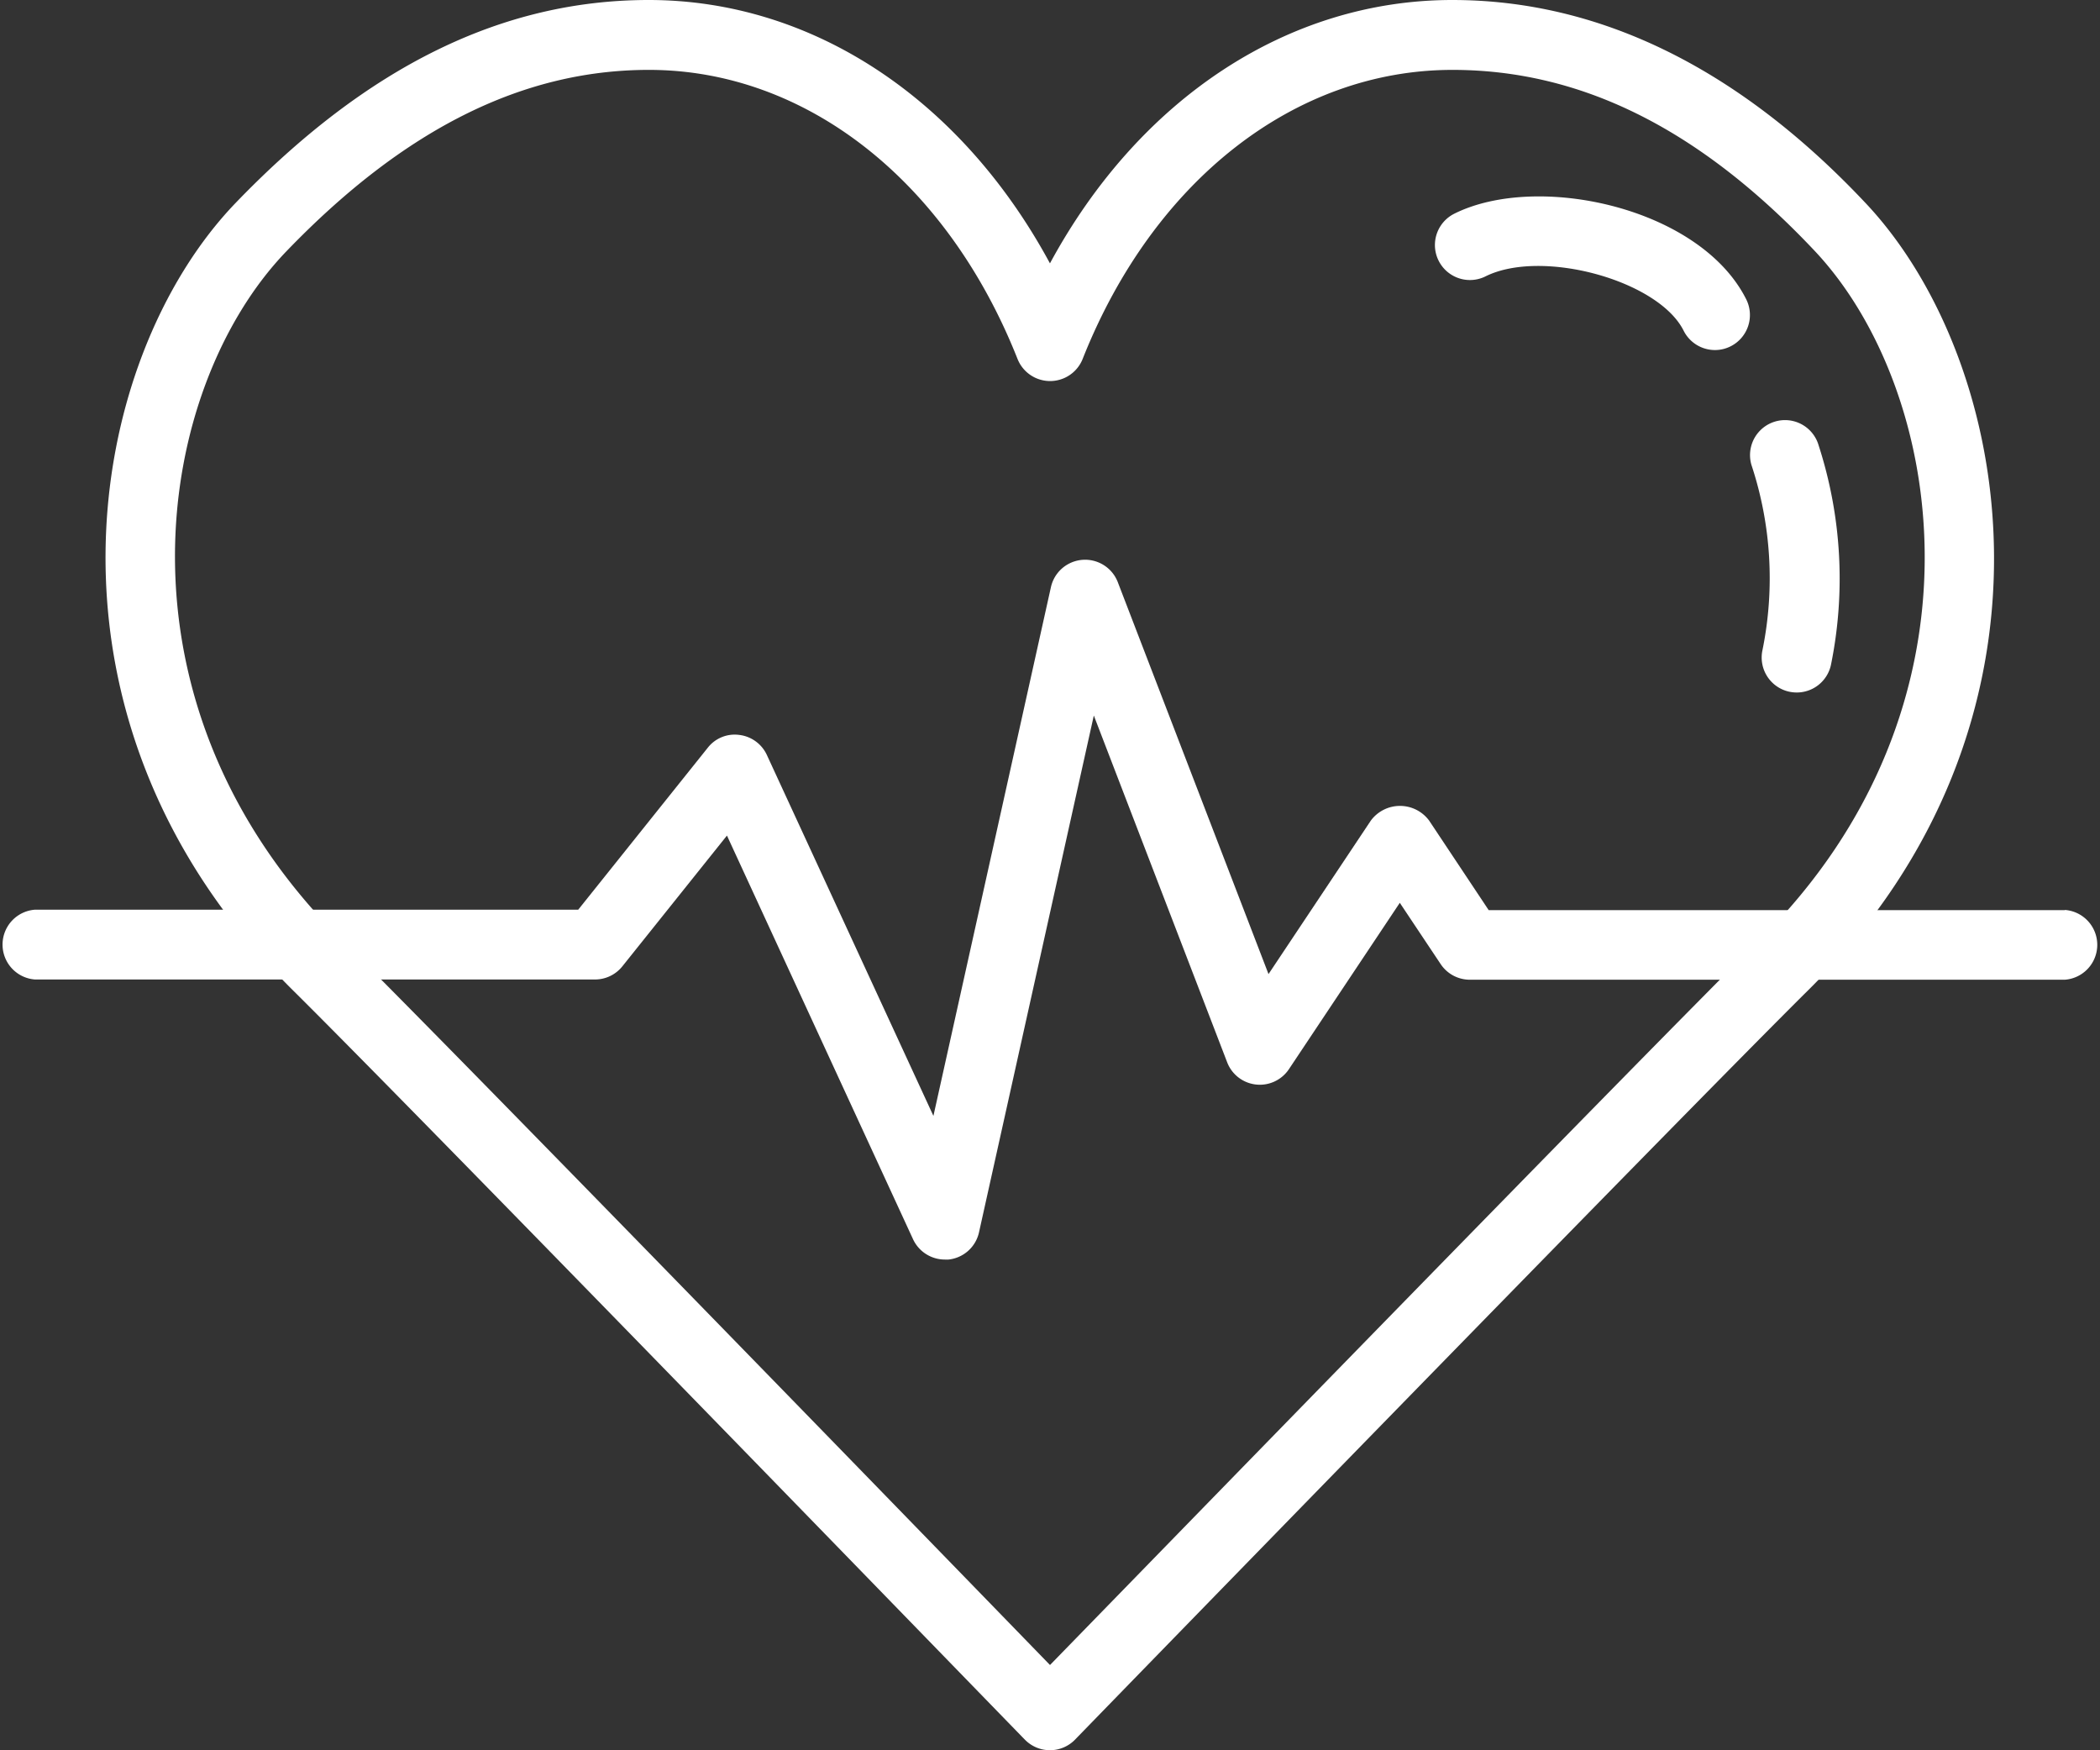
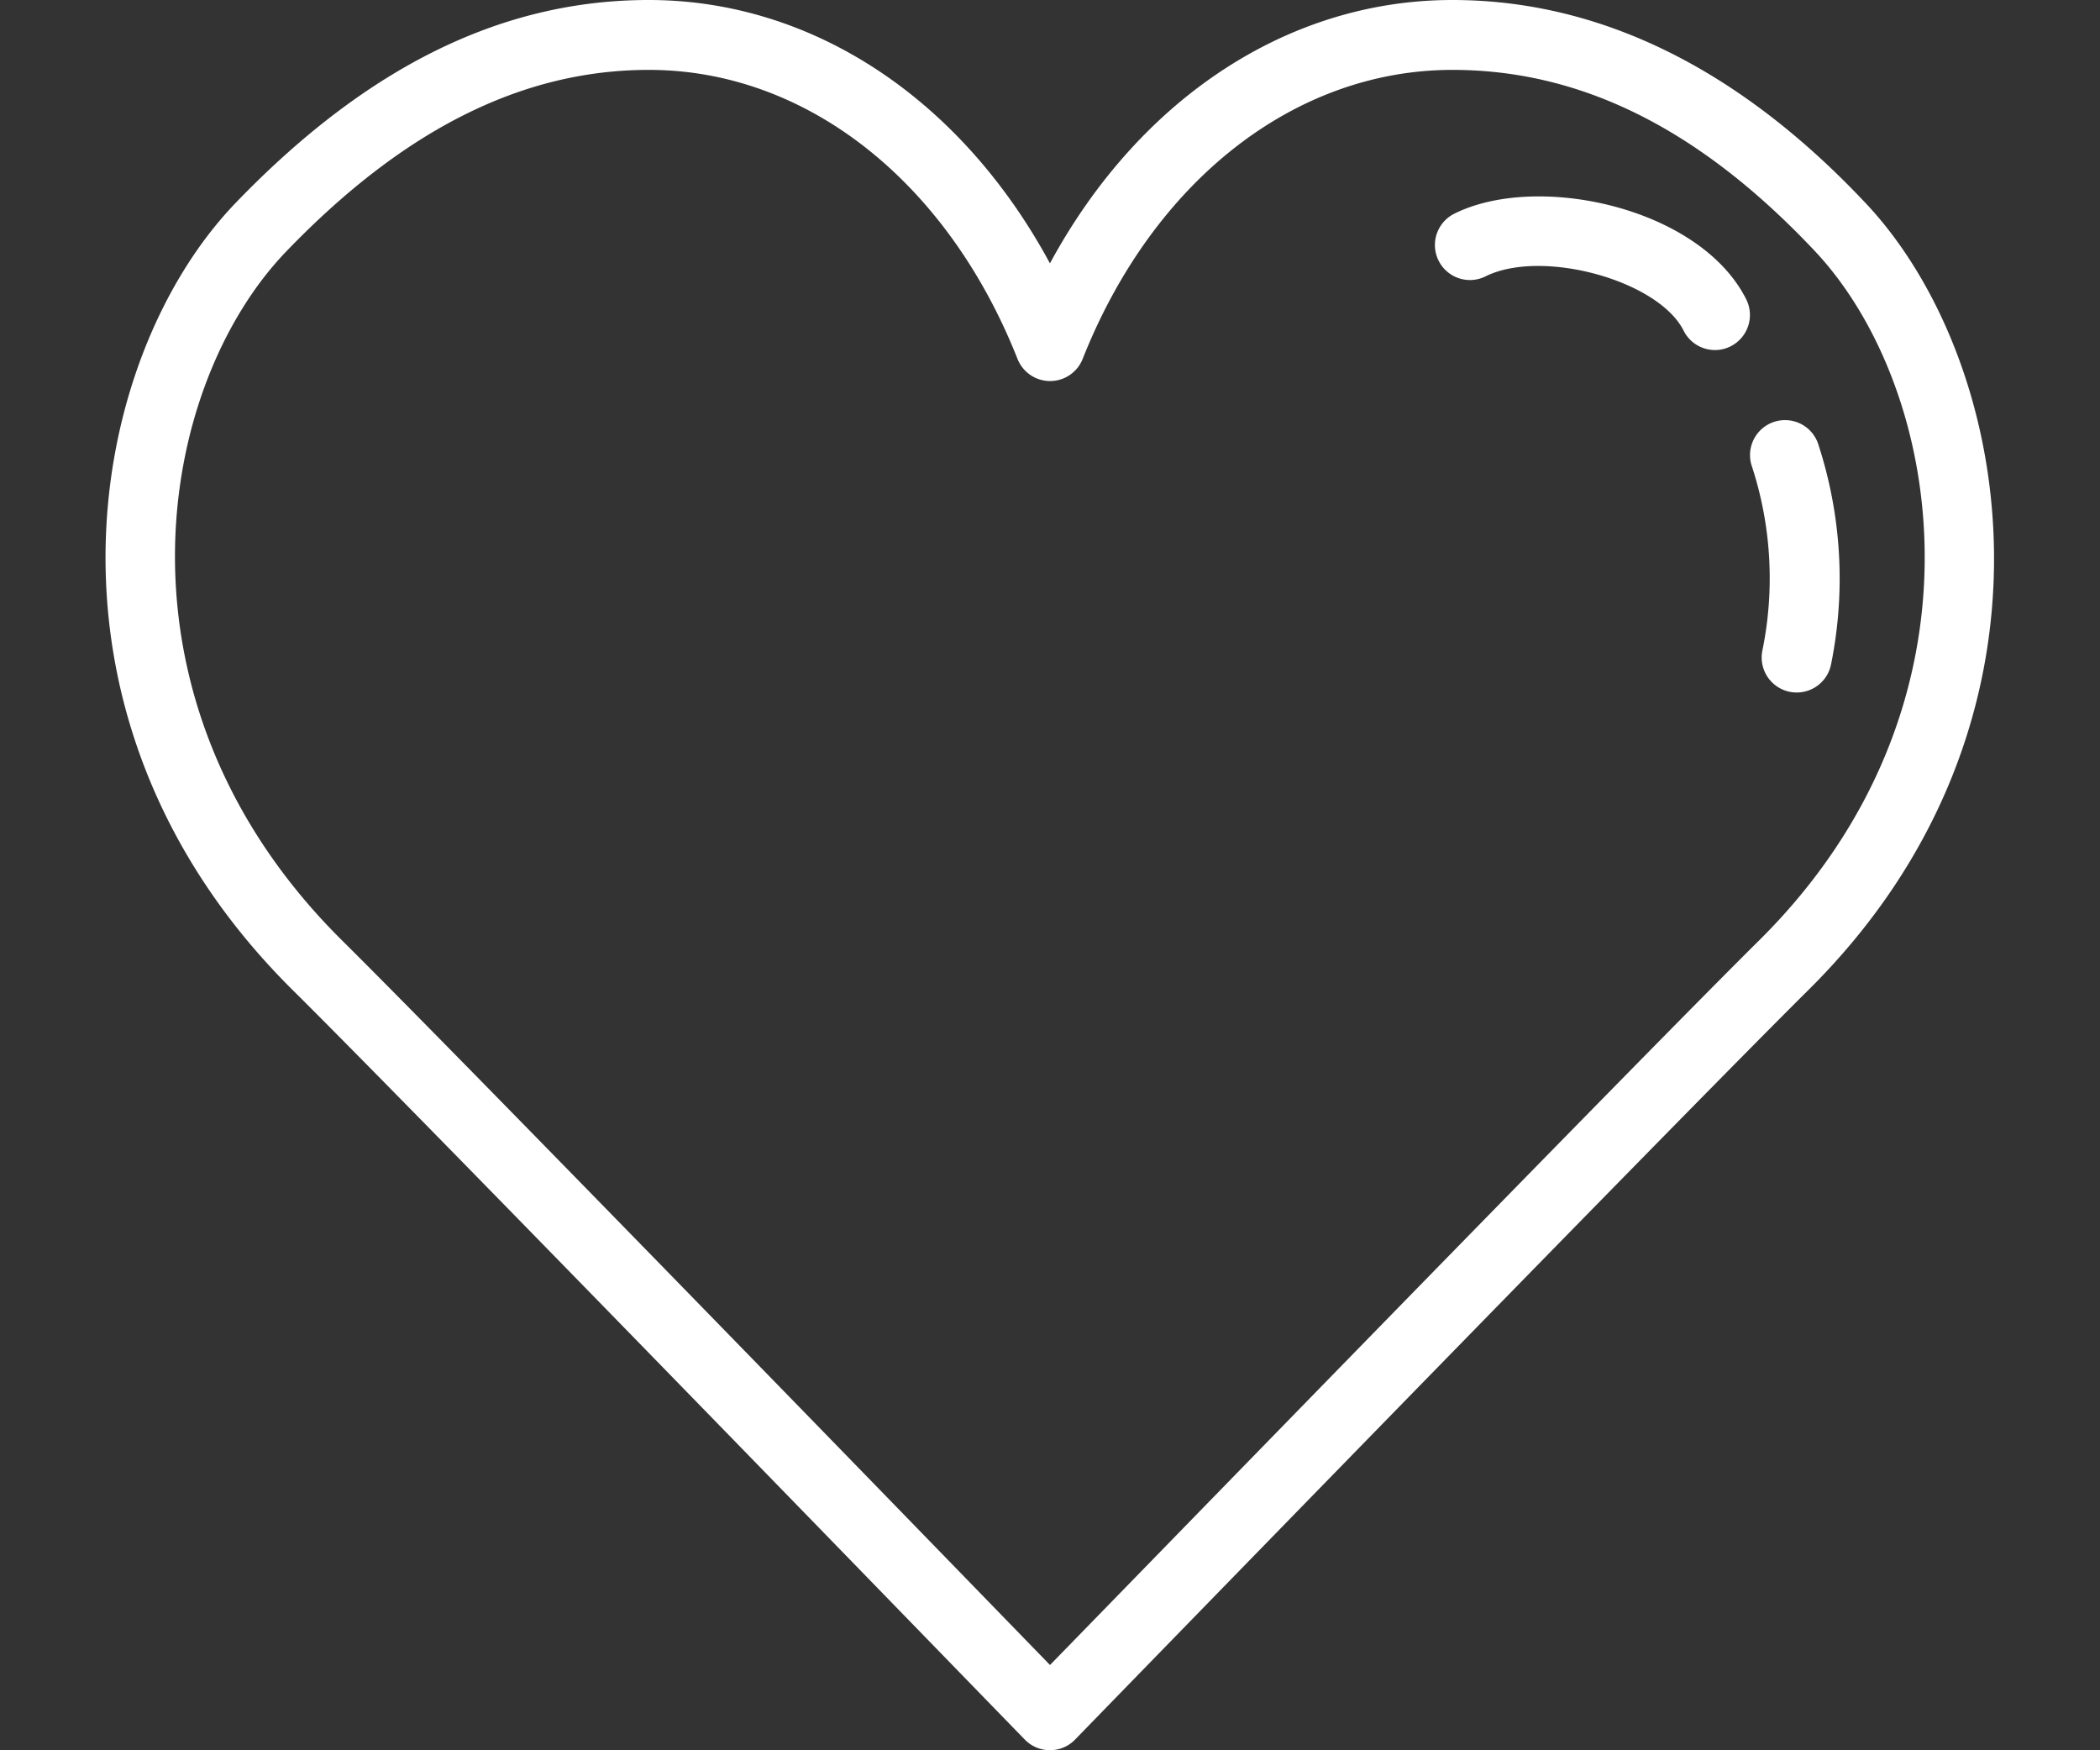
<svg xmlns="http://www.w3.org/2000/svg" width="45.14" height="37.616" viewBox="0 0 45.14 37.616">
  <rect x="0" y="0" width="45.14" height="37.616" fill="#333333" stroke="none" />
  <defs>
    <style> .cls-1{fill:#fff} </style>
  </defs>
  <g id="_004-heart" data-name="004-heart" transform="translate(0 -42.666)">
    <g id="Group_206" data-name="Group 206" transform="translate(37.616 51.694)">
      <g id="Group_205" data-name="Group 205">
        <path id="Path_277" d="M428.134 145.613a.752.752 0 0 0-1.445.418 7.742 7.742 0 0 1 .239 3.976.752.752 0 0 0 .575.9.782.782 0 0 0 .161.017.752.752 0 0 0 .734-.59 9.291 9.291 0 0 0-.264-4.721z" class="cls-1" data-name="Path 277" transform="translate(-426.658 -145.069)" />
      </g>
    </g>
    <g id="Group_208" data-name="Group 208" transform="translate(30.845 46.887)">
      <g id="Group_207" data-name="Group 207">
-         <path id="Path_278" d="M356.551 92.756c-.989-1.976-4.485-2.735-6.276-1.841a.752.752 0 1 0 .673 1.346c1.209-.6 3.715.085 4.257 1.168a.753.753 0 0 0 .674.416.745.745 0 0 0 .336-.08.753.753 0 0 0 .336-1.009z" class="cls-1" data-name="Path 278" transform="translate(-349.86 -90.543)" />
+         <path id="Path_278" d="M356.551 92.756c-.989-1.976-4.485-2.735-6.276-1.841a.752.752 0 1 0 .673 1.346c1.209-.6 3.715.085 4.257 1.168a.753.753 0 0 0 .674.416.745.745 0 0 0 .336-.08.753.753 0 0 0 .336-1.009" class="cls-1" data-name="Path 278" transform="translate(-349.86 -90.543)" />
      </g>
    </g>
    <g id="Group_210" data-name="Group 210" transform="translate(2.269 42.666)">
      <g id="Group_209" data-name="Group 209">
        <path id="Path_279" d="M63.567 47.03c-2.729-2.9-5.718-4.364-8.883-4.364-3.538 0-6.739 2.131-8.649 5.66-1.907-3.529-5.1-5.66-8.624-5.66-3.148 0-6.052 1.426-8.877 4.358-3.247 3.37-4.627 11.126 1.227 16.924 2.761 2.733 15.6 15.972 15.734 16.105a.753.753 0 0 0 1.08 0c.129-.134 13-13.372 15.759-16.106 5.798-5.741 4.442-13.514 1.233-16.917zm-2.291 15.85c-2.445 2.42-12.754 13.02-15.24 15.57-2.481-2.555-12.77-13.15-15.215-15.57-5.166-5.116-4.017-11.889-1.2-14.812 2.526-2.623 5.075-3.9 7.793-3.9 3.37 0 6.406 2.38 7.924 6.212a.753.753 0 0 0 1.4 0c1.518-3.832 4.564-6.212 7.949-6.212 2.772 0 5.32 1.272 7.788 3.892 2.783 2.958 3.918 9.752-1.199 14.82z" class="cls-1" data-name="Path 279" transform="translate(-25.735 -42.666)" />
      </g>
    </g>
    <g id="Group_212" data-name="Group 212" transform="translate(0 54.704)">
      <g id="Group_211" data-name="Group 211">
-         <path id="Path_280" d="M44.387 186.726H32l-1.281-1.926a.78.78 0 0 0-1.252 0l-2.2 3.3-3.24-8.424a.753.753 0 0 0-1.437.107l-2.526 11.365-3.58-7.757a.751.751 0 0 0-.592-.431.735.735 0 0 0-.679.276l-2.784 3.48H.752a.752.752 0 0 0 0 1.5h12.037a.753.753 0 0 0 .588-.282l2.249-2.811 4 8.675a.755.755 0 0 0 .683.437.711.711 0 0 0 .08 0 .752.752 0 0 0 .655-.585l2.468-11.107 2.866 7.452a.752.752 0 0 0 1.328.148l2.383-3.575.879 1.318a.753.753 0 0 0 .626.335h12.79a.752.752 0 0 0 0-1.5z" class="cls-1" data-name="Path 280" transform="translate(0 -179.203)" />
-       </g>
+         </g>
    </g>
  </g>
</svg>